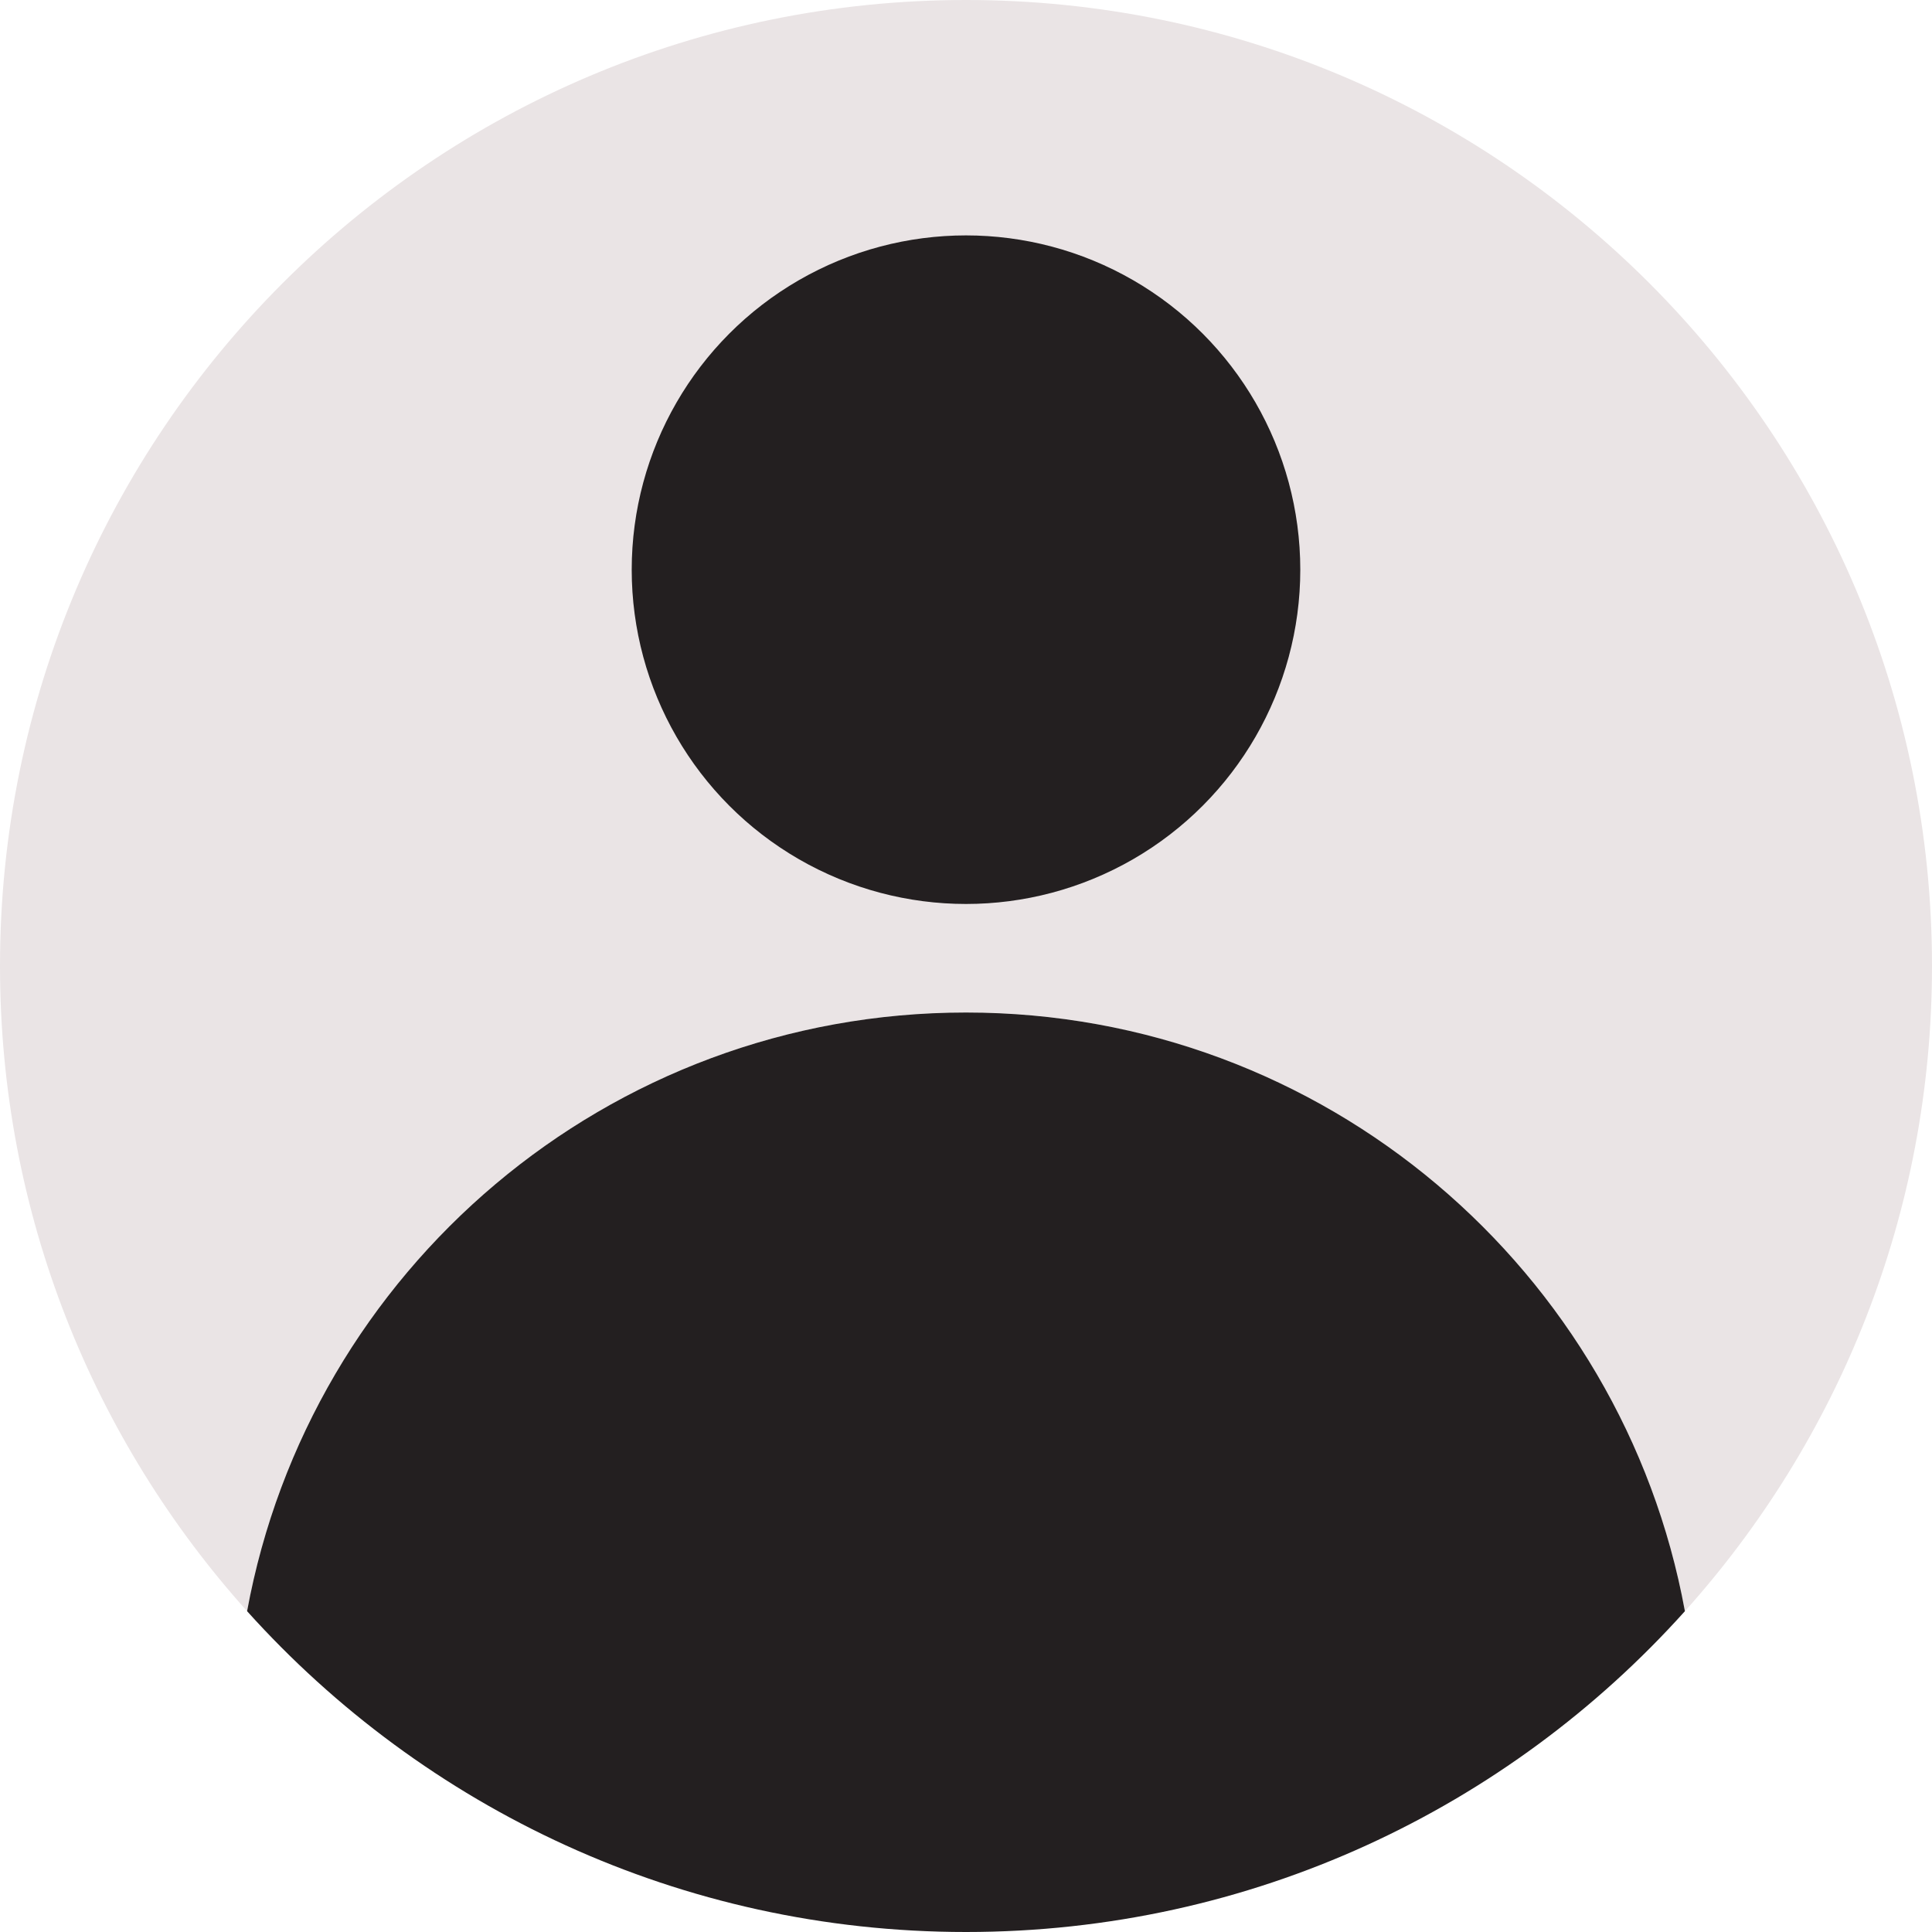
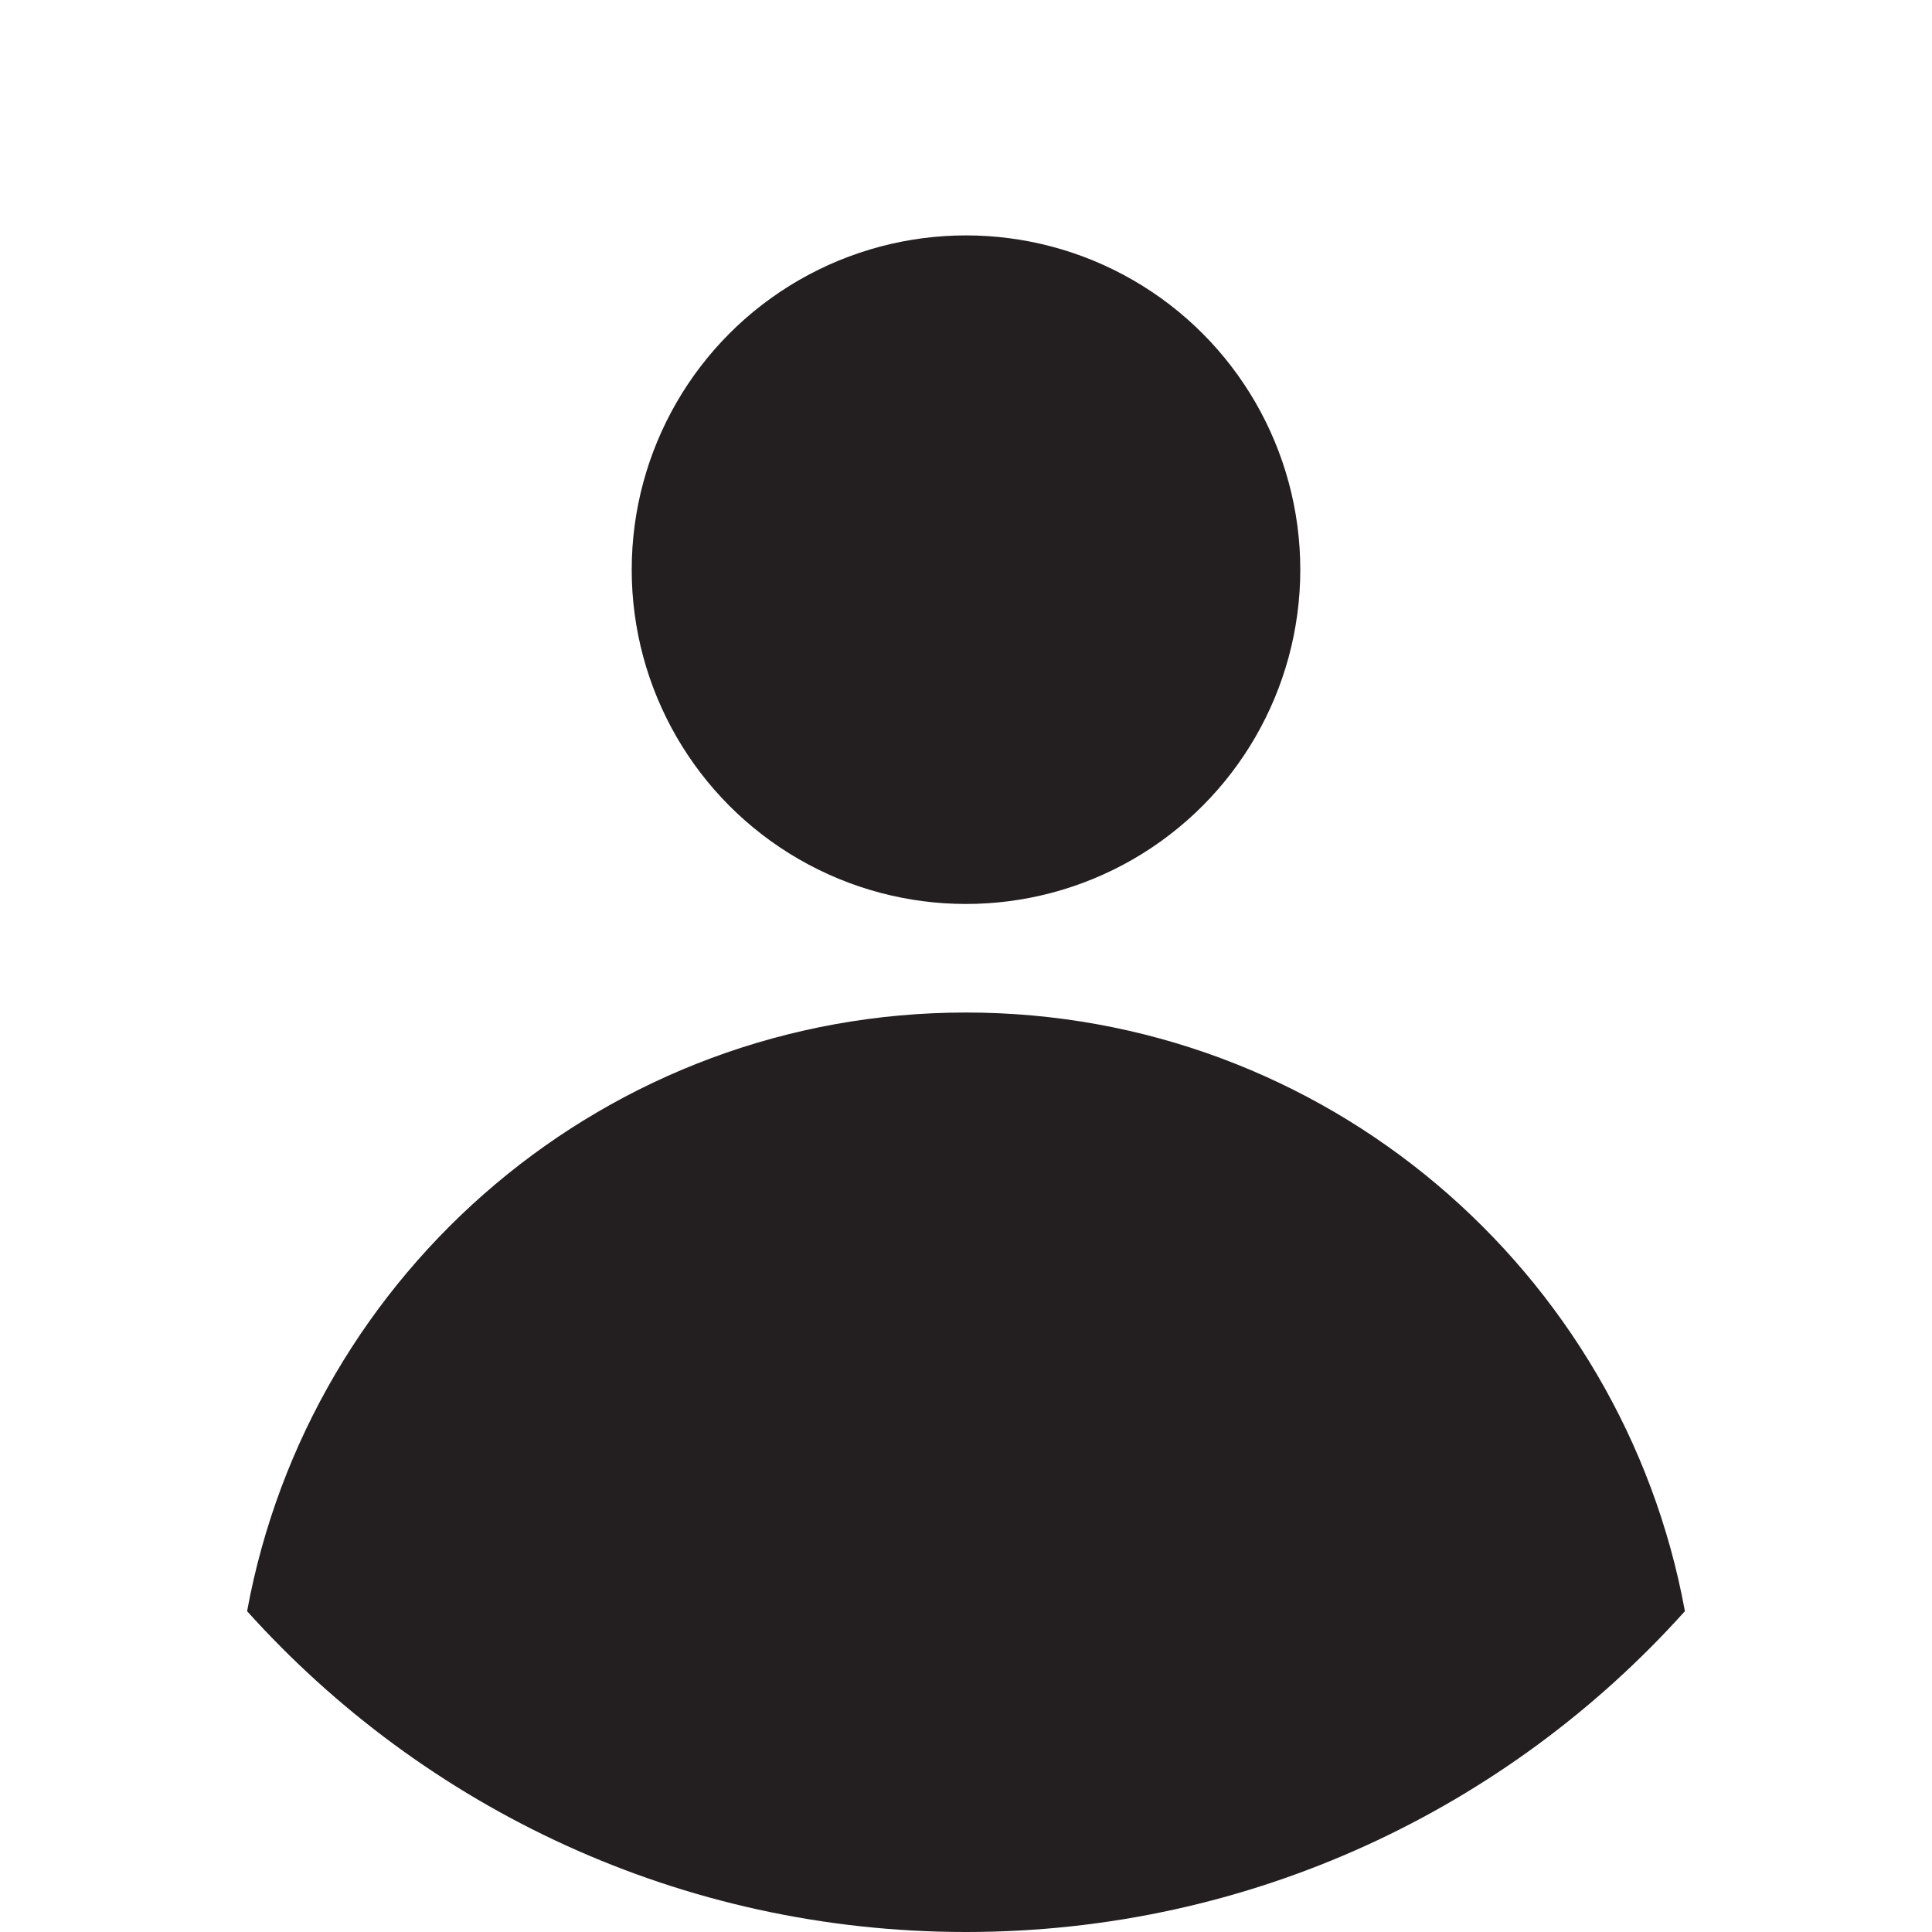
<svg xmlns="http://www.w3.org/2000/svg" id="Layer_1" version="1.1" viewBox="0 0 76 76">
  <defs>
    <style>
      .st0 {
        fill: #231f20;
      }

      .st1 {
        fill: #eae4e5;
      }
    </style>
  </defs>
  <g>
-     <path class="st1" d="M38,39.83c14.1,0,25.82,10.15,28.28,23.55,6.04-6.73,9.72-15.62,9.72-25.38C76,17.01,58.99,0,38,0S0,17.01,0,38c0,9.76,3.68,18.65,9.72,25.38,2.45-13.39,14.17-23.55,28.28-23.55Z" />
    <path class="st0" d="M38,76c11.23,0,21.32-4.87,28.28-12.62-2.45-13.39-14.17-23.55-28.28-23.55s-25.82,10.15-28.28,23.55c6.96,7.74,17.05,12.62,28.28,12.62Z" />
  </g>
  <circle class="st0" cx="38" cy="22.41" r="13.15" />
</svg>